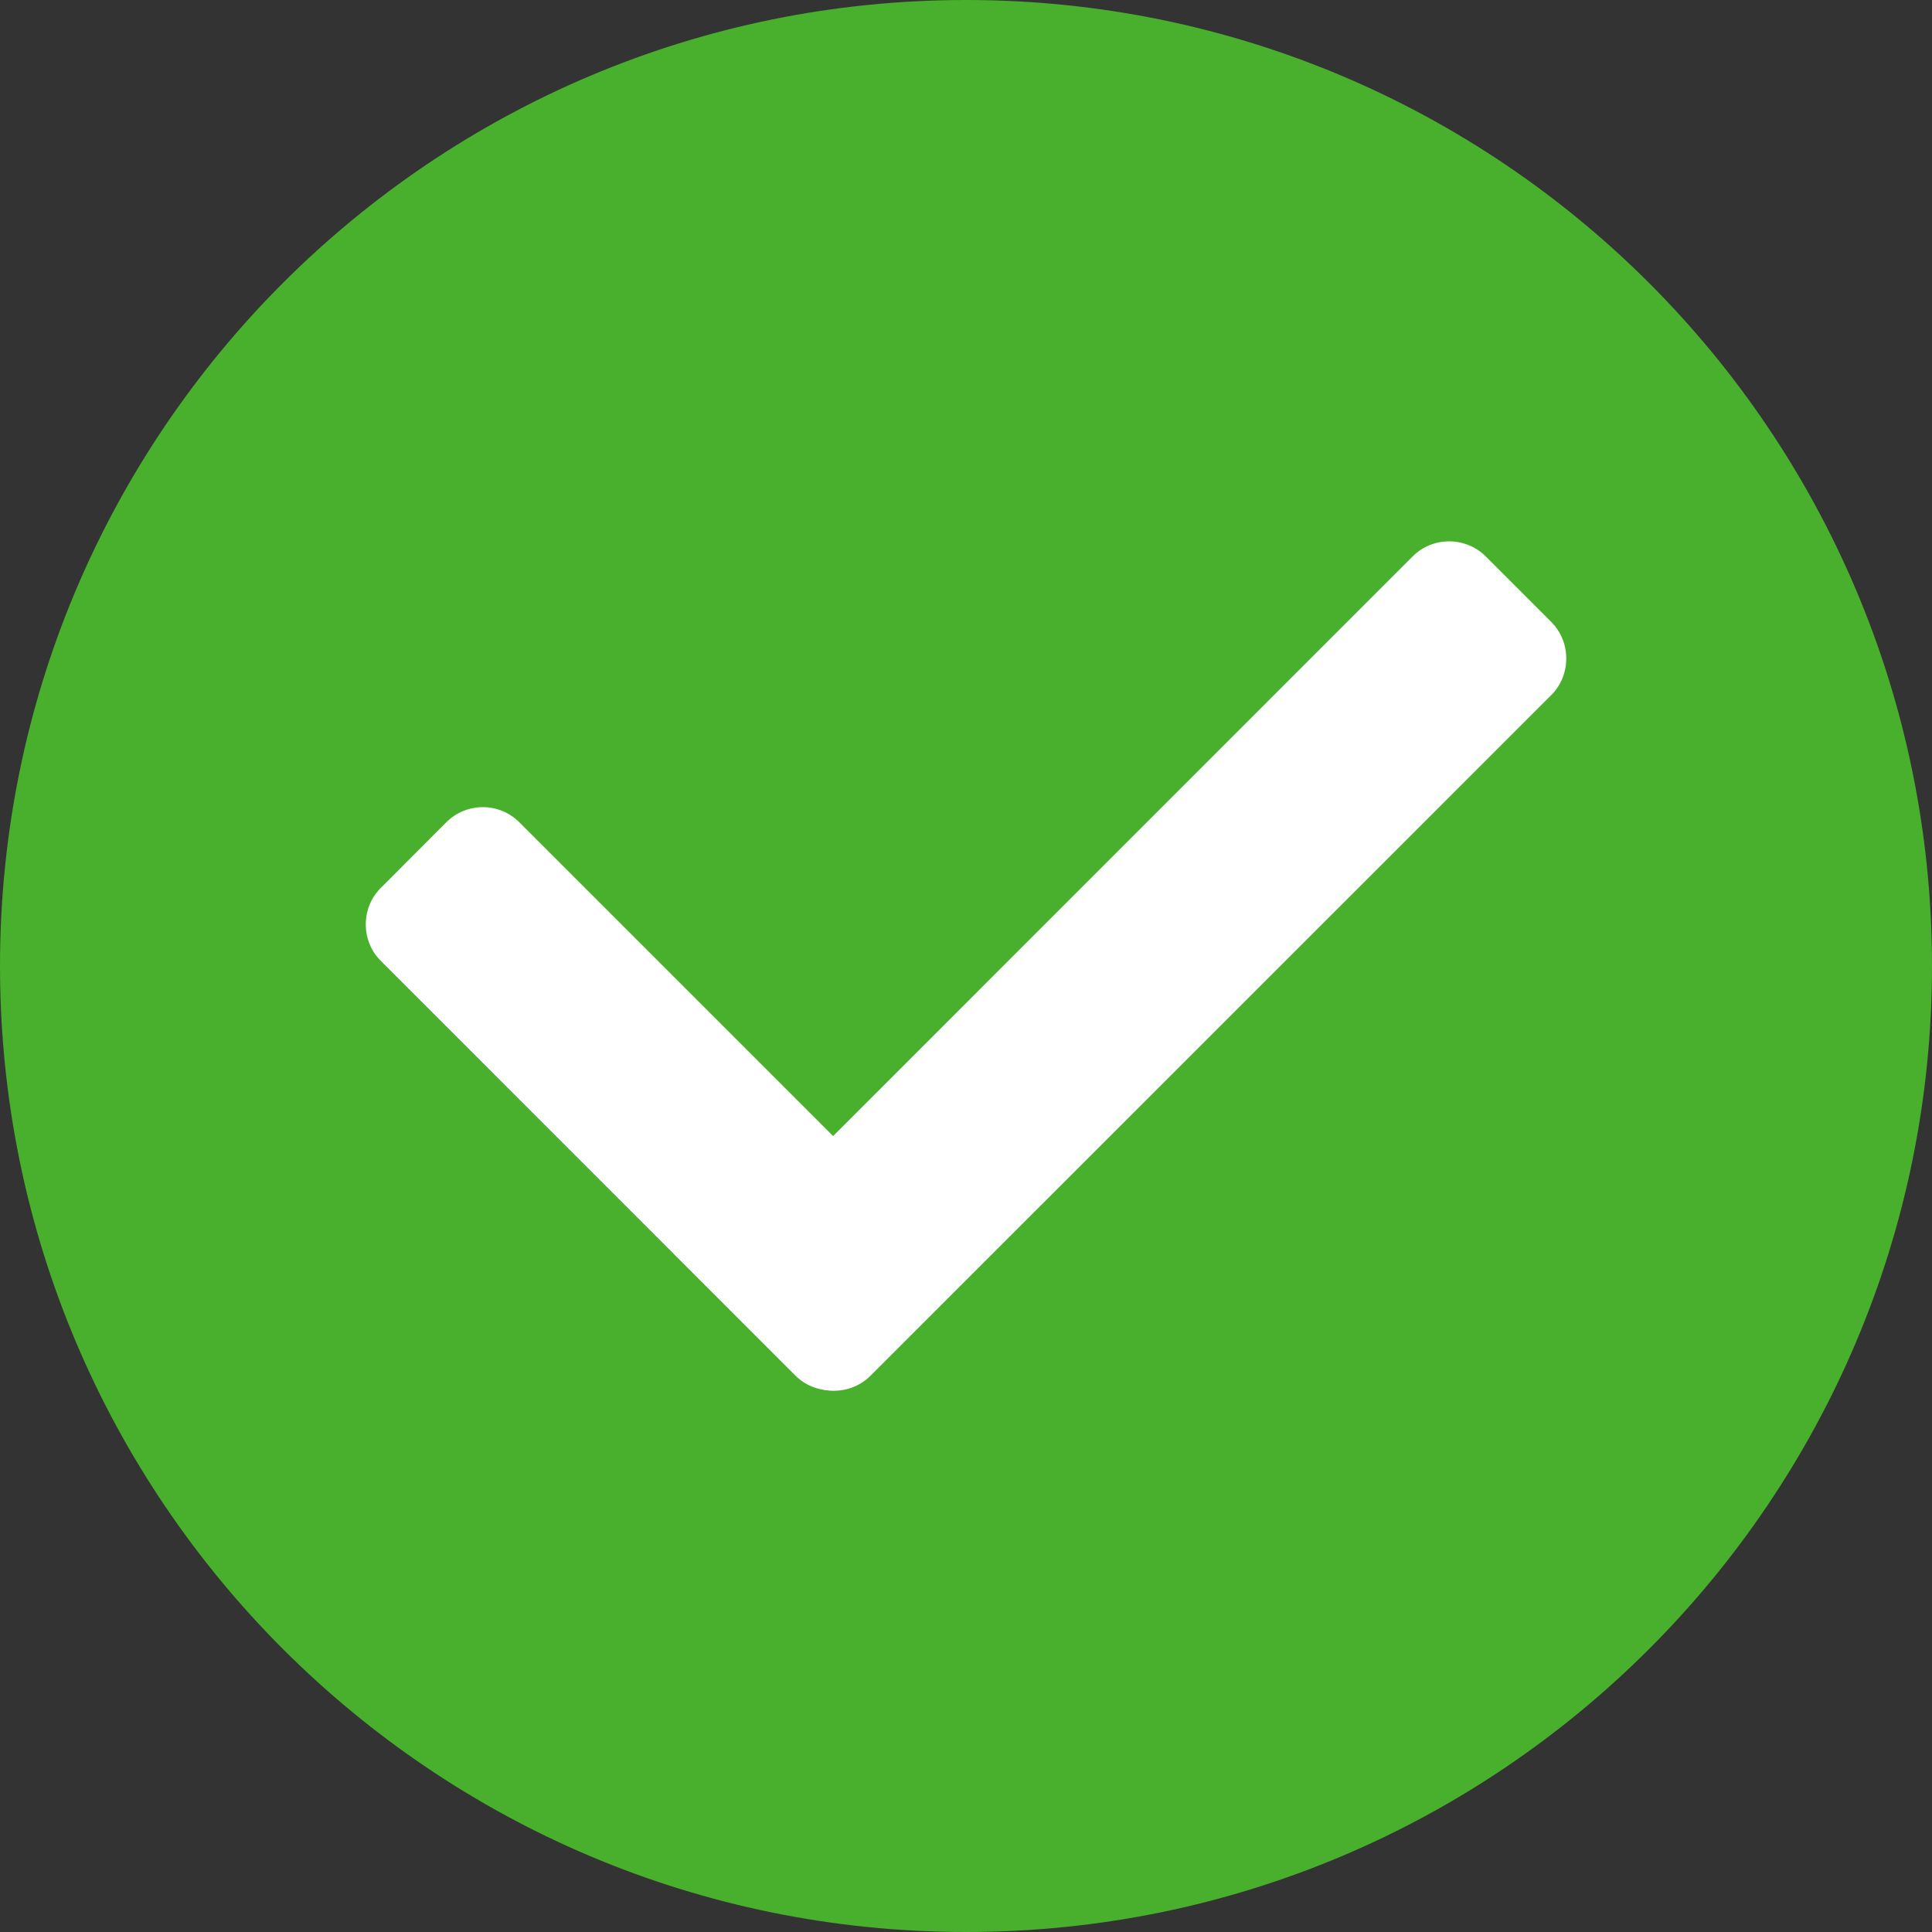
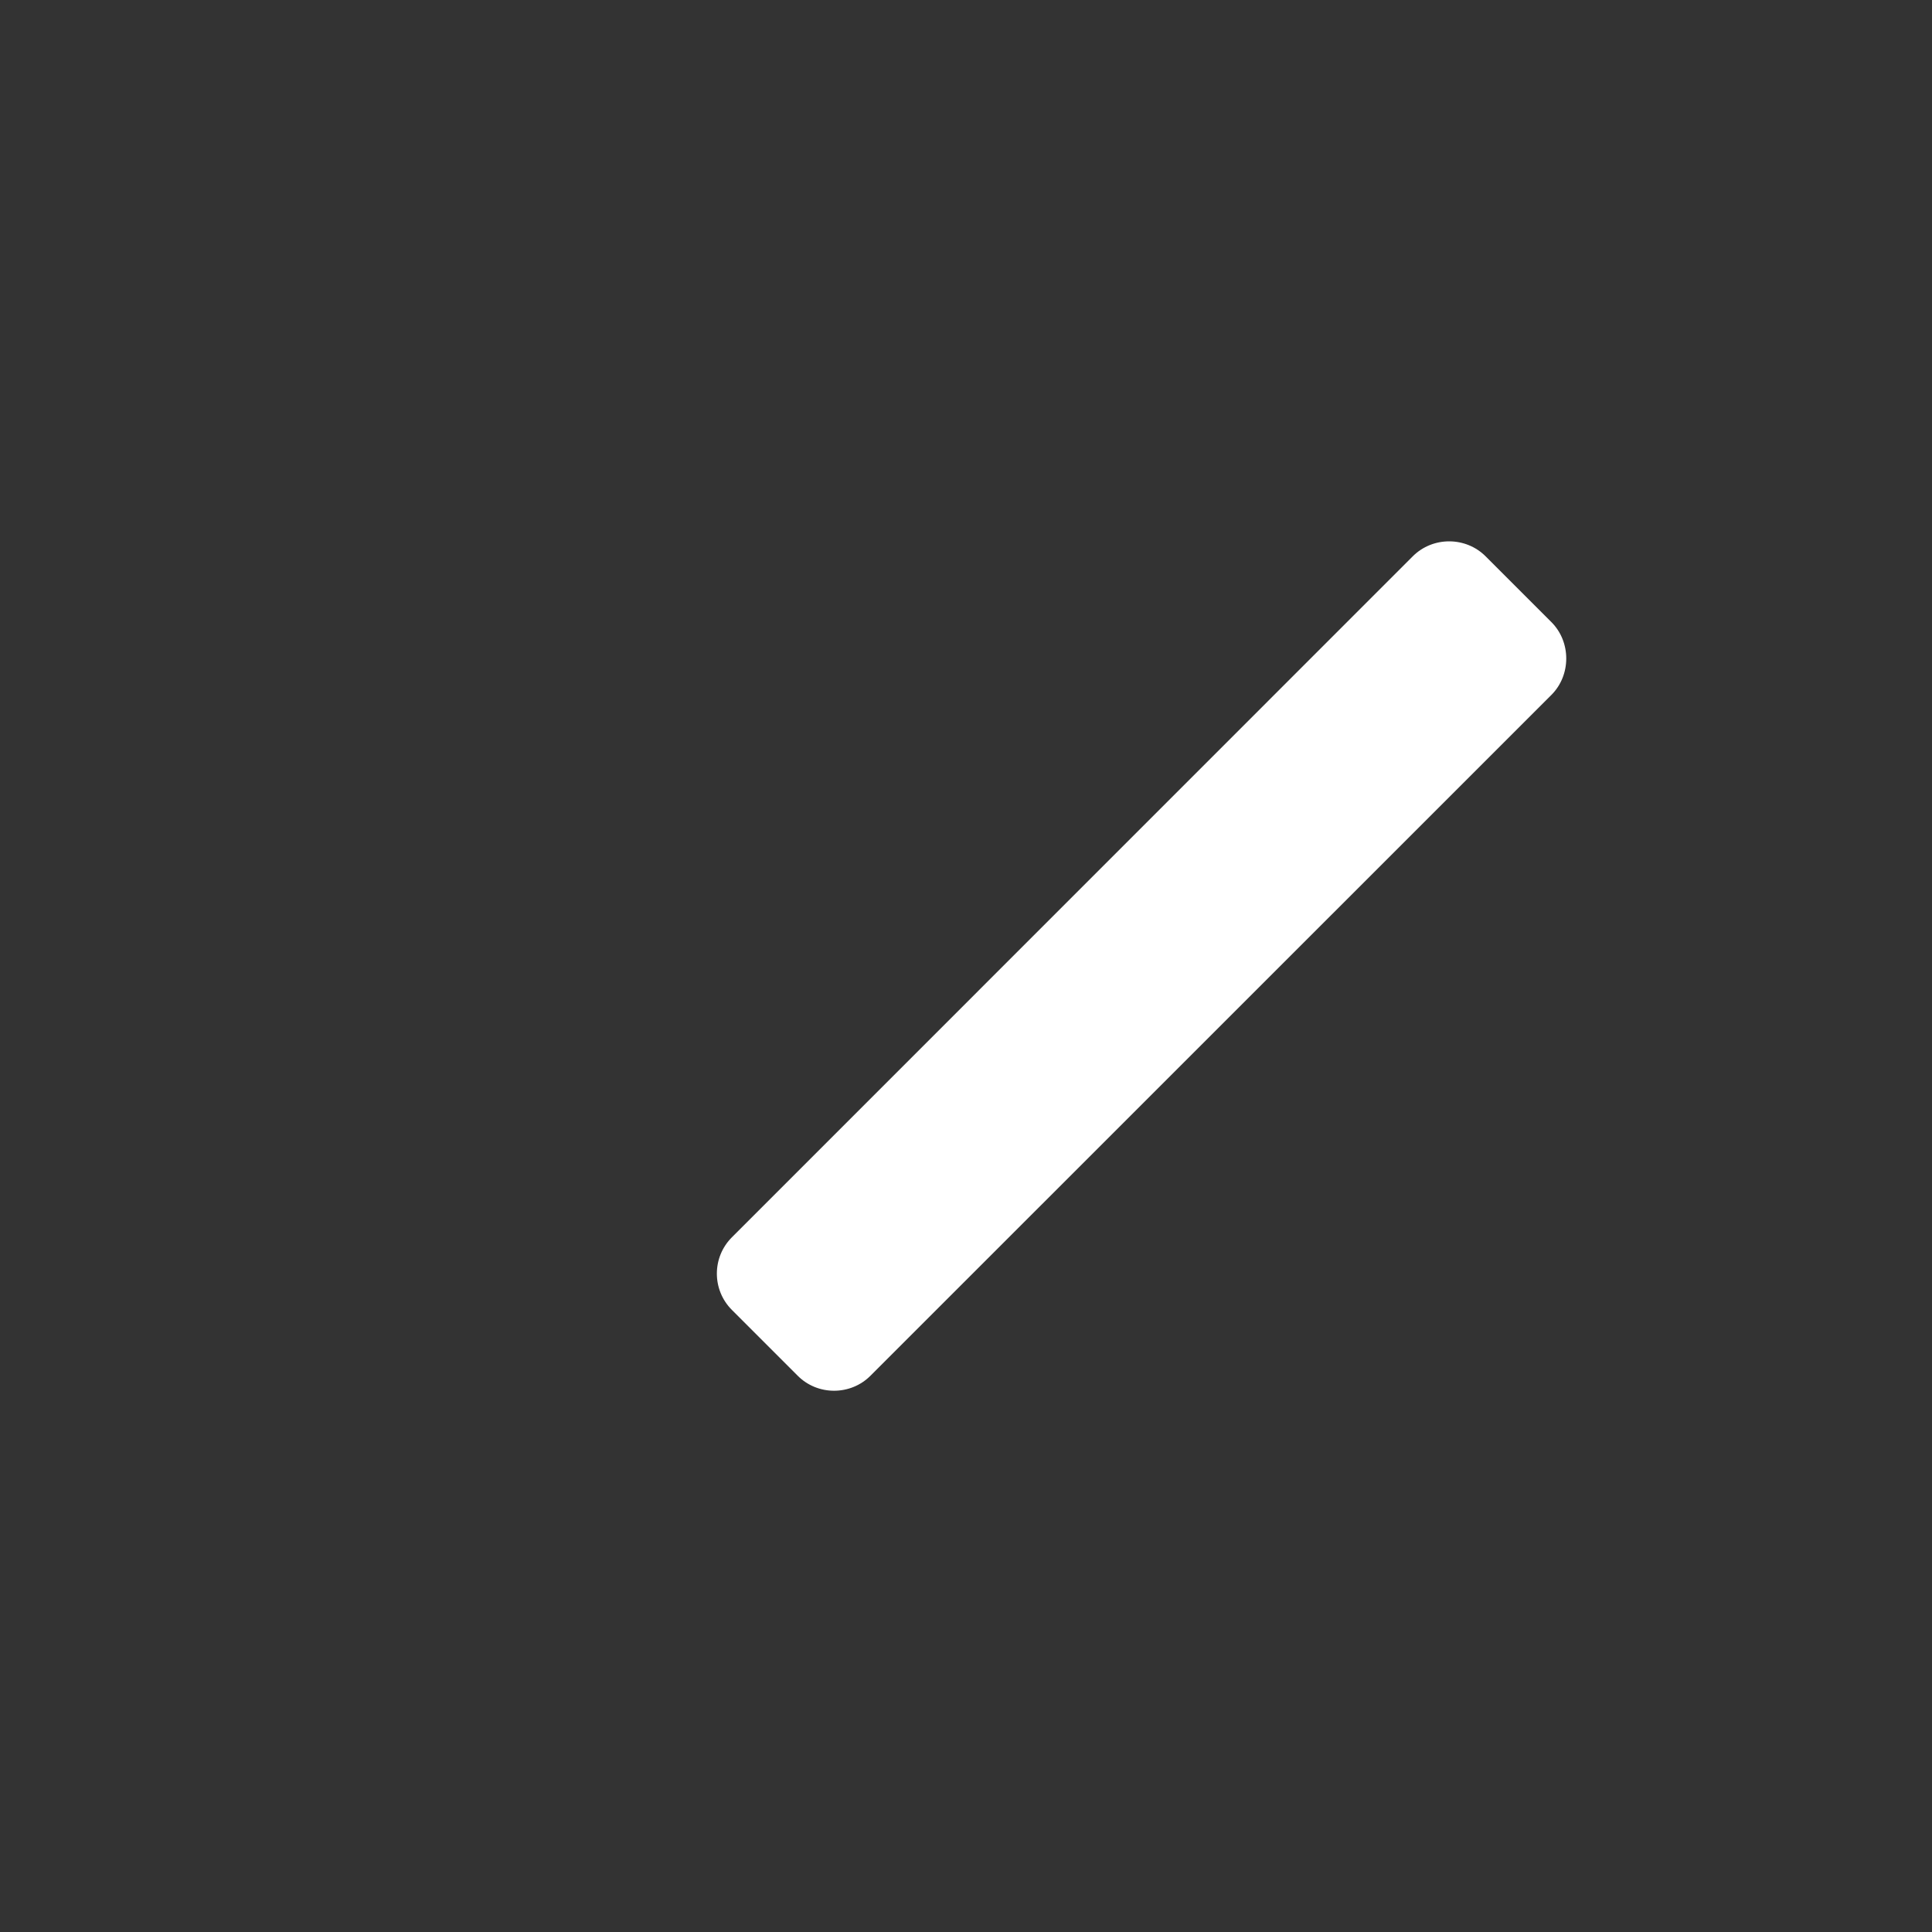
<svg xmlns="http://www.w3.org/2000/svg" width="16" height="16" viewBox="0 0 16 16" fill="none">
  <rect x="0" y="0" width="16" height="16" fill="#333333" stroke="none" />
  <g clip-path="url(#clip0_1587_31307)">
-     <path d="M8 16C12.418 16 16 12.418 16 8C16 3.582 12.418 0 8 0C3.582 0 0 3.582 0 8C0 12.418 3.582 16 8 16Z" fill="#48B02C" />
    <path fill-rule="evenodd" clip-rule="evenodd" d="M6.062 10.246L11.7 4.607C11.866 4.441 12.139 4.443 12.303 4.607L12.848 5.152C13.012 5.316 13.012 5.591 12.848 5.755L7.209 11.393C7.045 11.558 6.772 11.56 6.606 11.393L6.062 10.849C5.895 10.683 5.895 10.412 6.062 10.246Z" fill="white" />
-     <path fill-rule="evenodd" clip-rule="evenodd" d="M4.3 6.809L7.735 10.244C7.901 10.41 7.899 10.683 7.735 10.847L7.191 11.392C7.027 11.556 6.751 11.556 6.587 11.392L3.153 7.957C2.989 7.793 2.987 7.52 3.153 7.354L3.697 6.809C3.863 6.643 4.134 6.643 4.3 6.809Z" fill="white" />
  </g>
  <defs>
    <clipPath id="clip0_1587_31307">
      <rect width="16" height="16" fill="white" />
    </clipPath>
  </defs>
</svg>